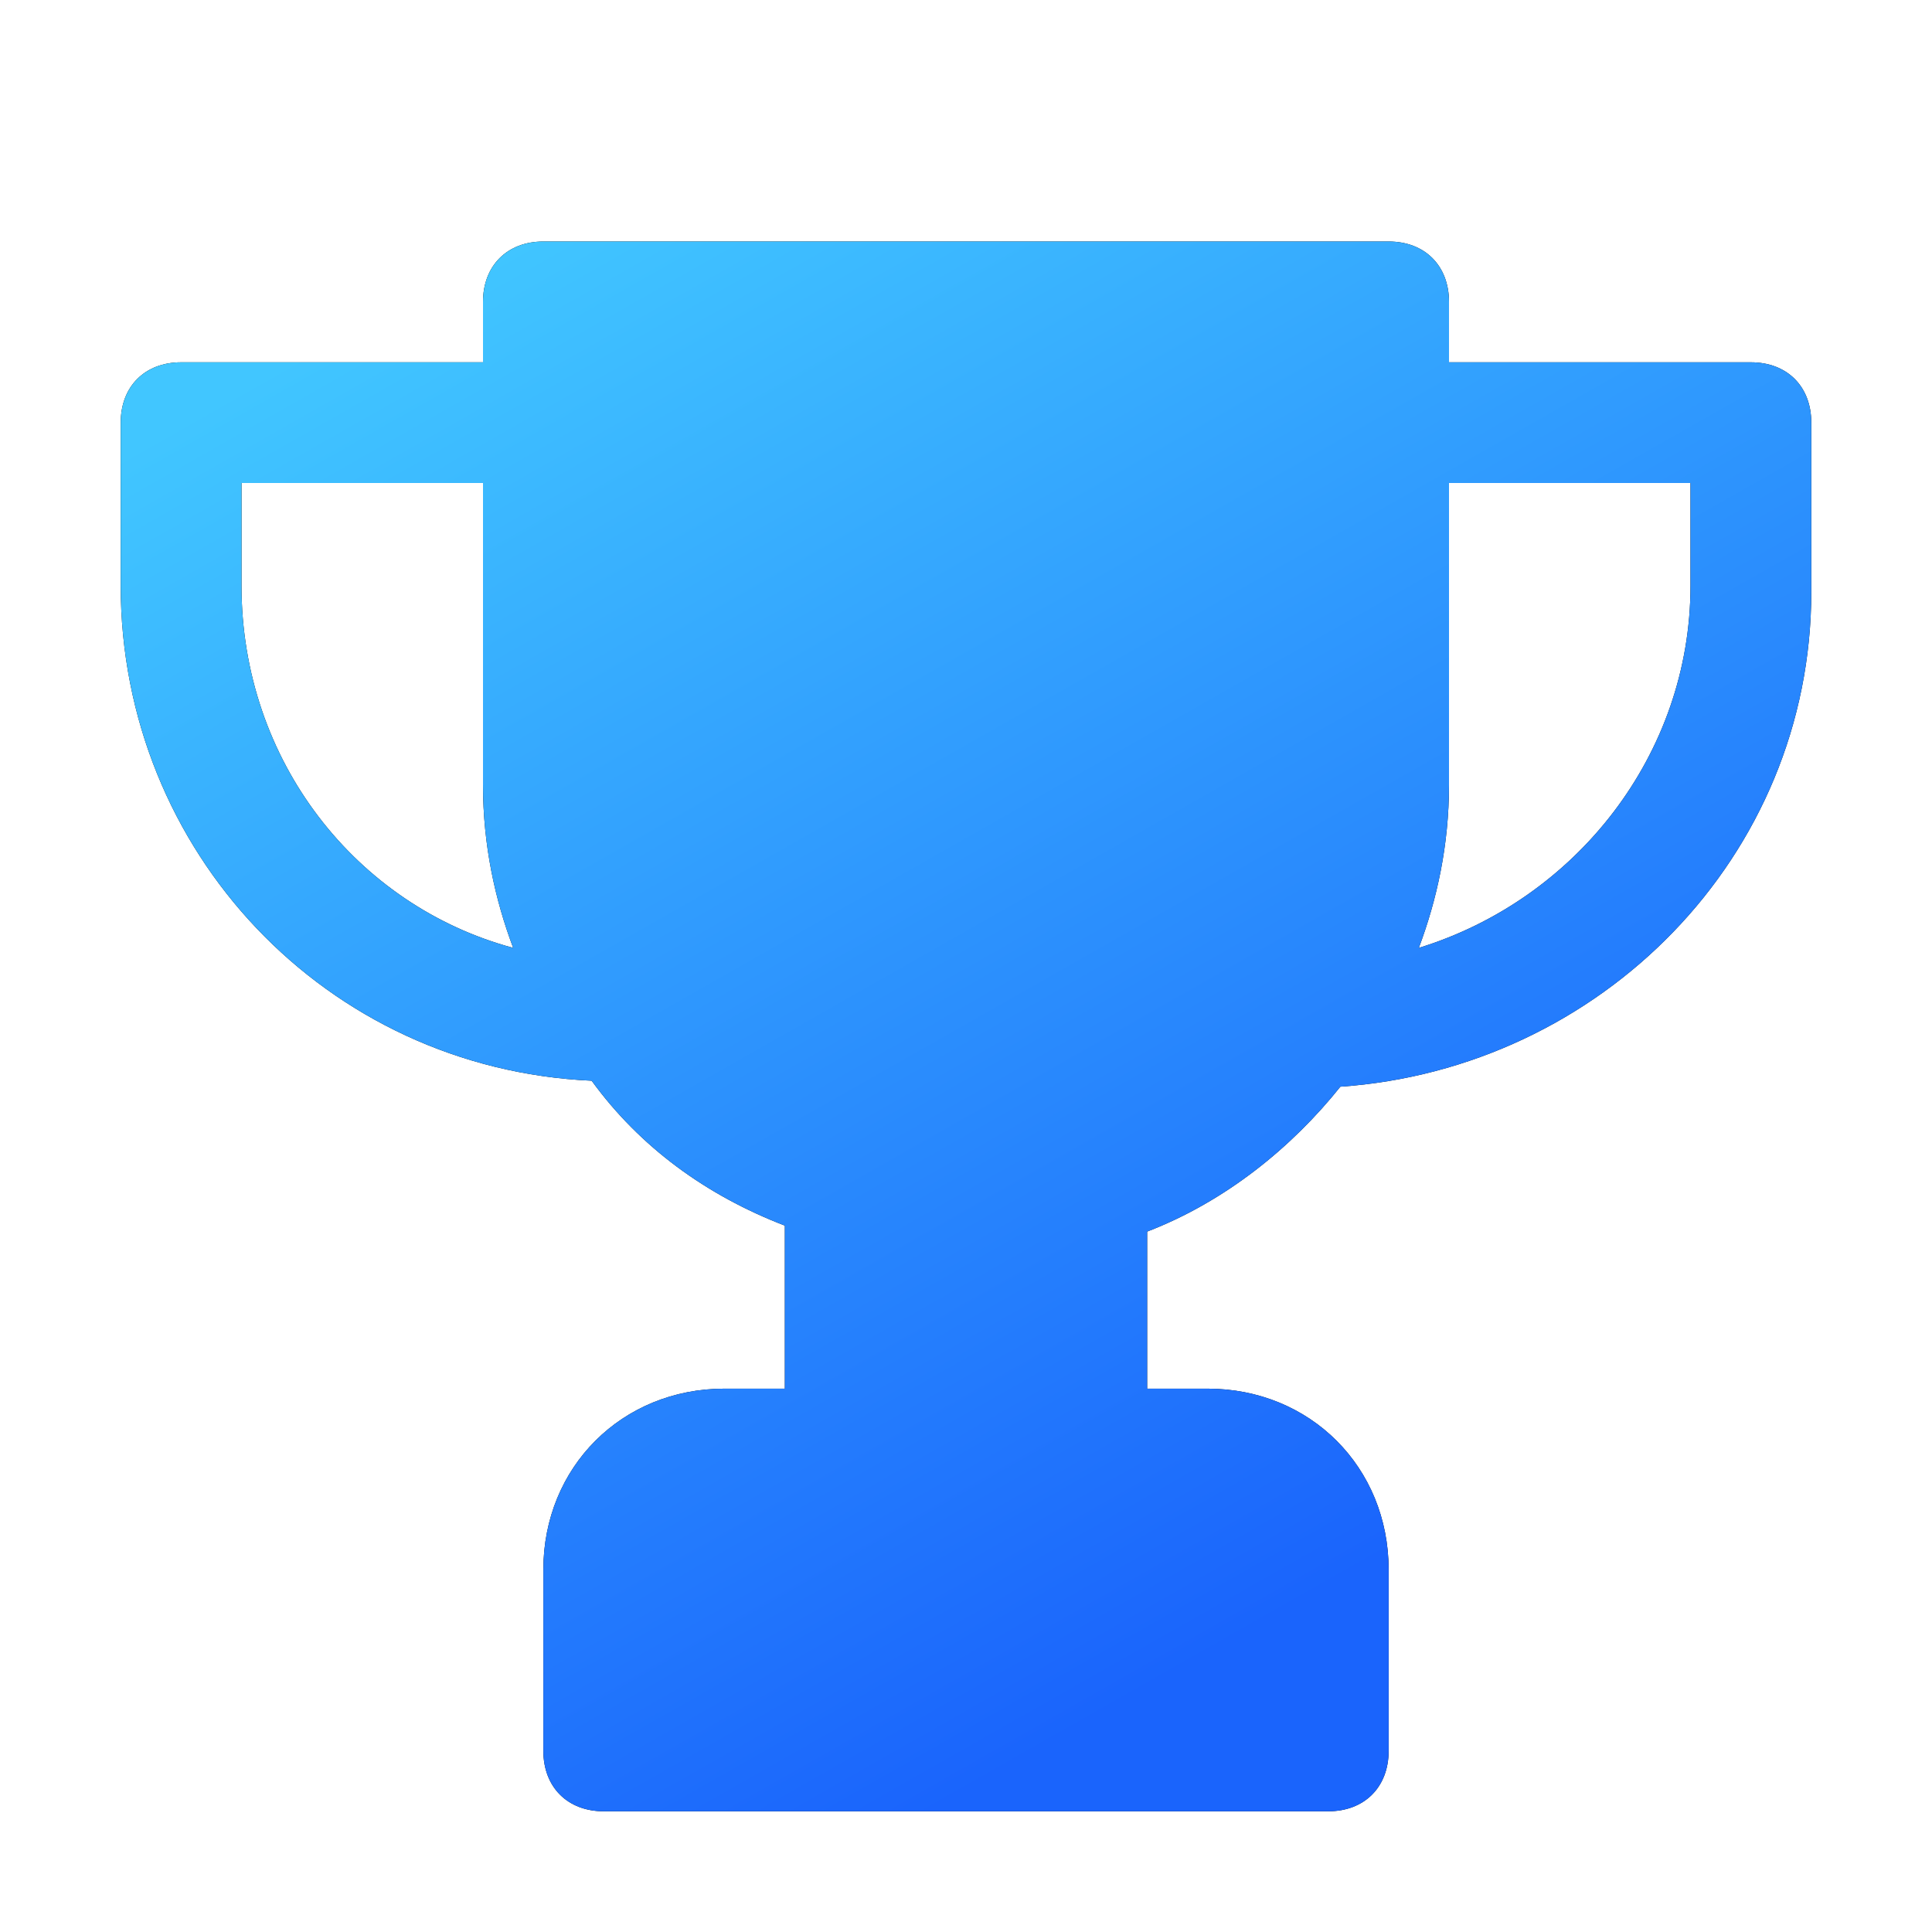
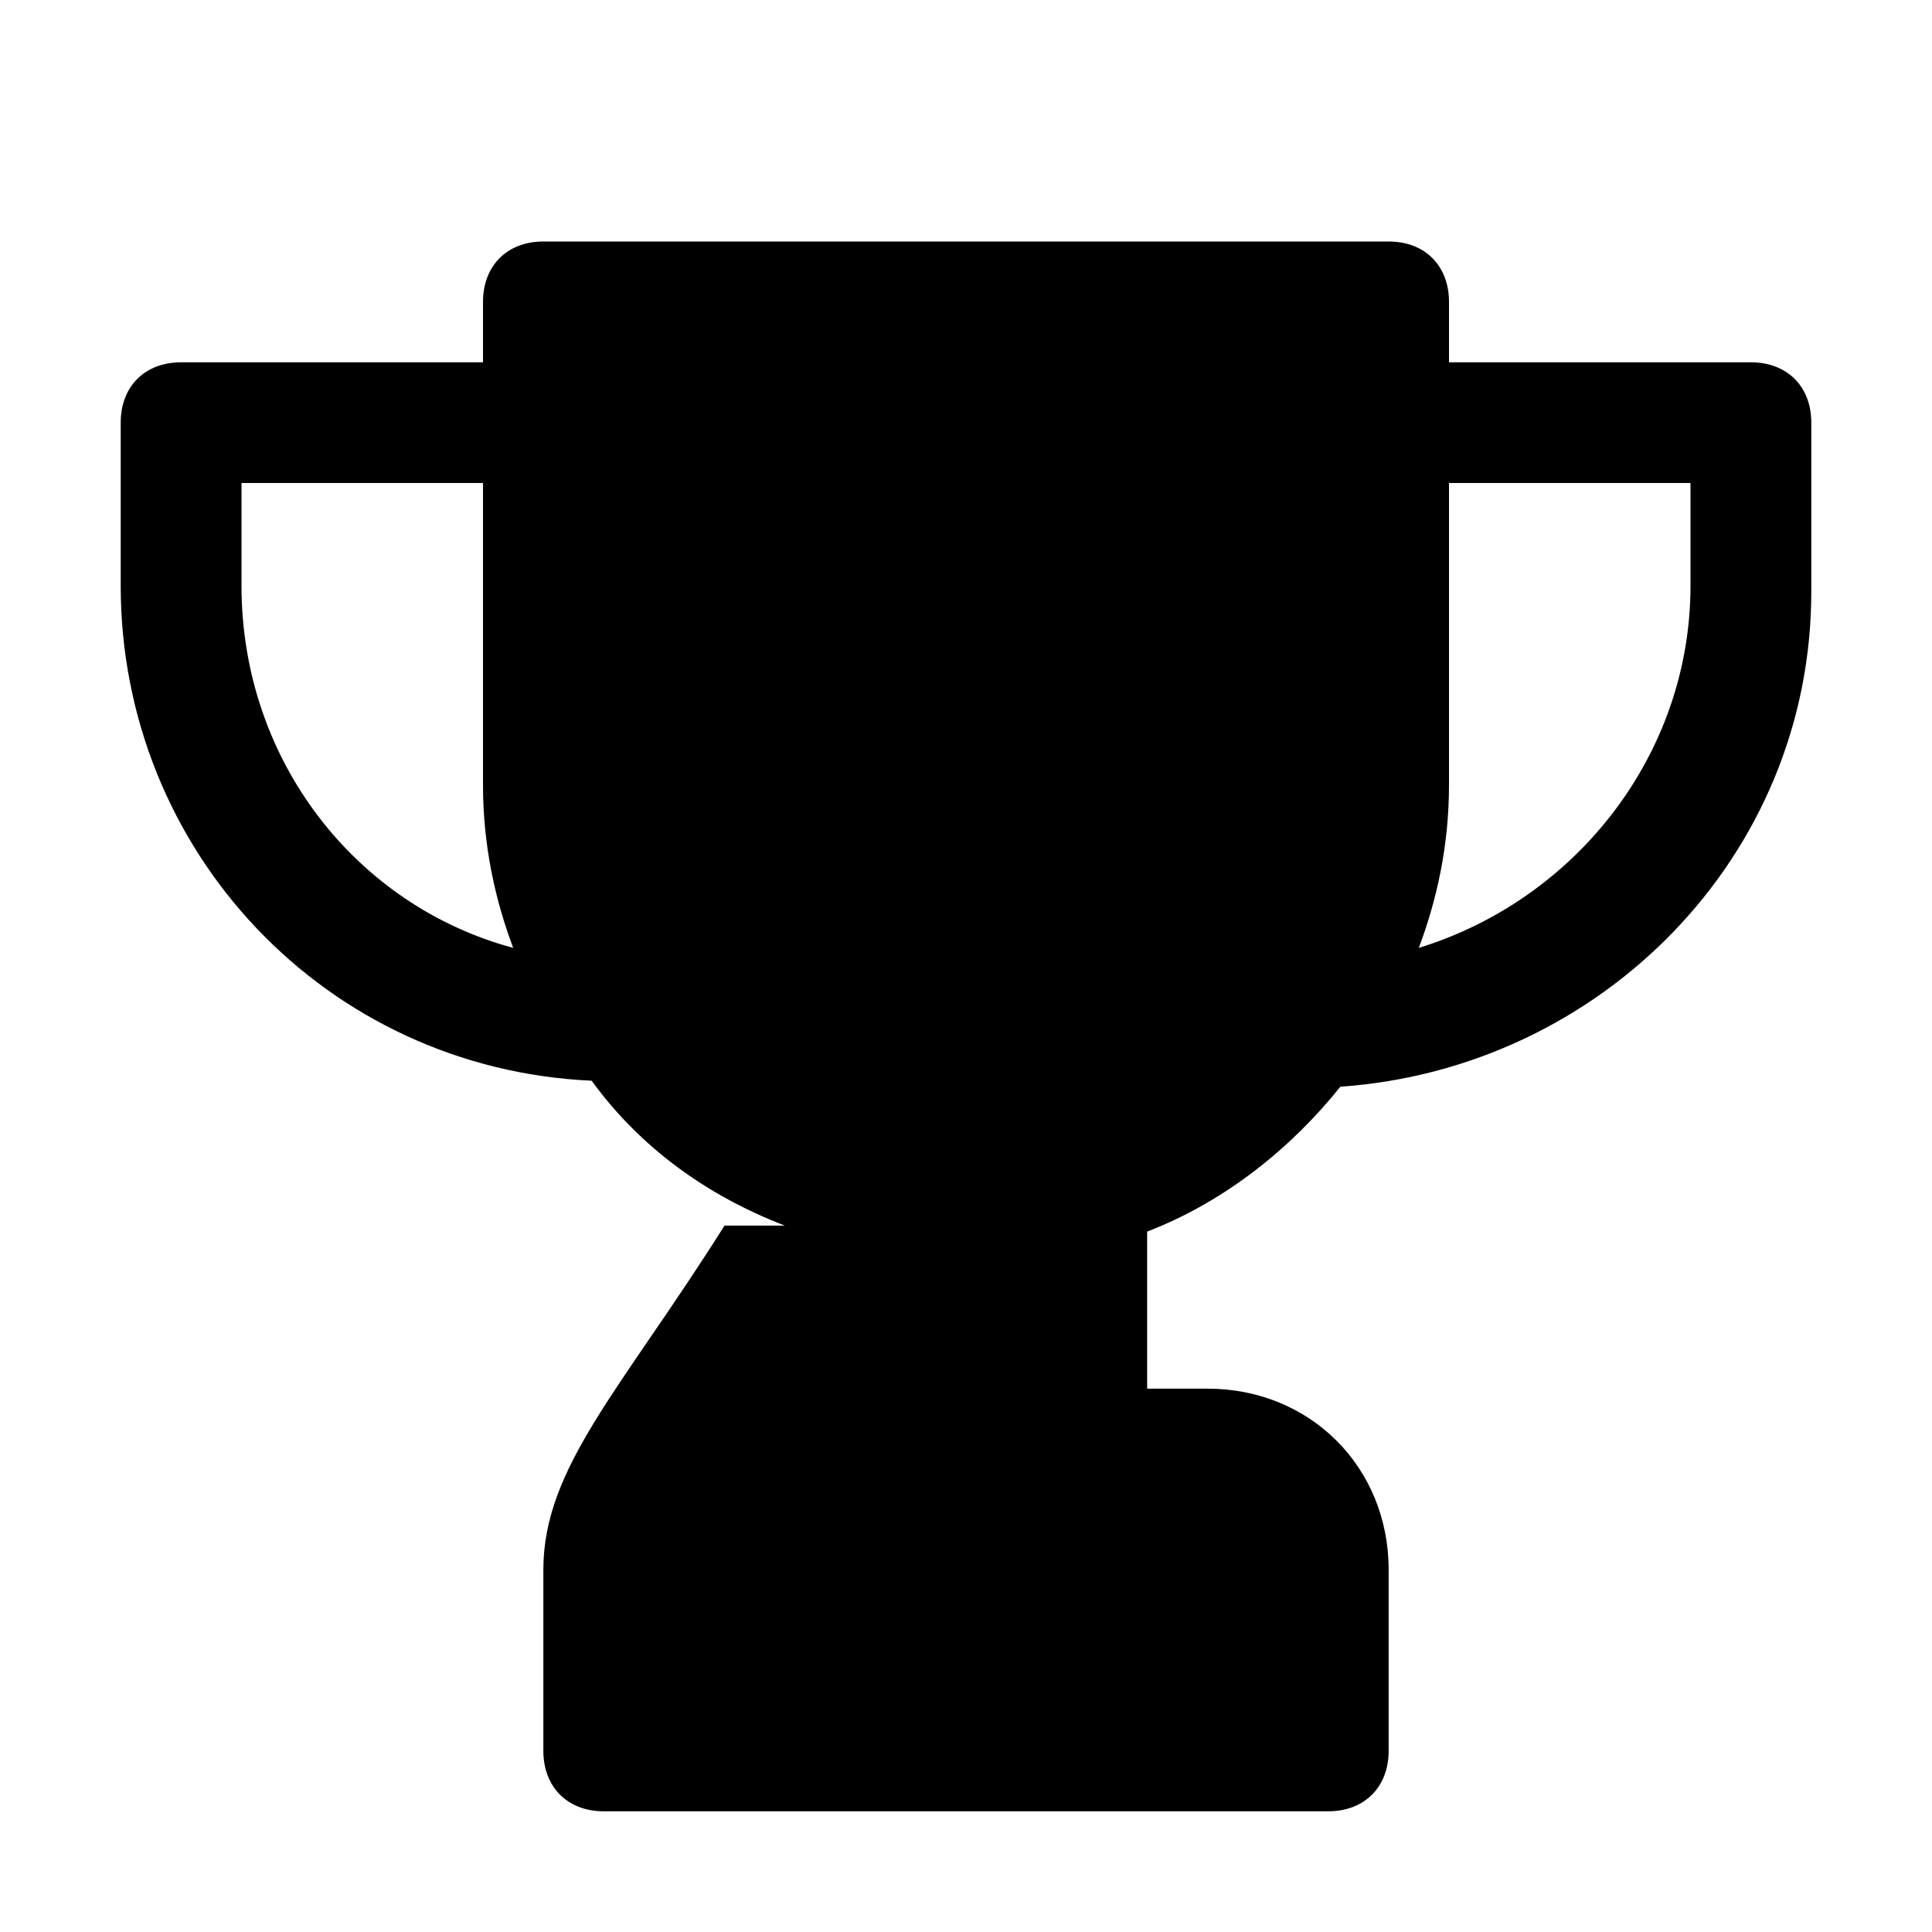
<svg xmlns="http://www.w3.org/2000/svg" width="21" height="21" viewBox="0 0 21 21" fill="none">
-   <path d="M19.031 3.938H15.75V3.281C15.75 2.888 15.488 2.625 15.094 2.625H5.906C5.513 2.625 5.25 2.888 5.25 3.281V3.938H1.969C1.575 3.938 1.312 4.2 1.312 4.594V6.366C1.312 9.253 3.544 11.616 6.431 11.747C6.956 12.469 7.678 12.994 8.531 13.322V15.094H7.875C6.759 15.094 5.906 15.947 5.906 17.062V19.031C5.906 19.425 6.169 19.688 6.562 19.688H14.438C14.831 19.688 15.094 19.425 15.094 19.031V17.062C15.094 15.947 14.241 15.094 13.125 15.094H12.469V13.387C13.322 13.059 14.044 12.469 14.569 11.812C17.391 11.616 19.688 9.319 19.688 6.431V4.594C19.688 4.2 19.425 3.938 19.031 3.938ZM2.625 6.366V5.25H5.25V8.531C5.25 9.188 5.381 9.778 5.578 10.303C3.872 9.844 2.625 8.269 2.625 6.366ZM18.375 6.366C18.375 8.203 17.128 9.778 15.422 10.303C15.619 9.778 15.75 9.188 15.75 8.531V5.25H18.375V6.366Z" fill="black" />
-   <path d="M19.031 3.938H15.75V3.281C15.75 2.888 15.488 2.625 15.094 2.625H5.906C5.513 2.625 5.25 2.888 5.25 3.281V3.938H1.969C1.575 3.938 1.312 4.2 1.312 4.594V6.366C1.312 9.253 3.544 11.616 6.431 11.747C6.956 12.469 7.678 12.994 8.531 13.322V15.094H7.875C6.759 15.094 5.906 15.947 5.906 17.062V19.031C5.906 19.425 6.169 19.688 6.562 19.688H14.438C14.831 19.688 15.094 19.425 15.094 19.031V17.062C15.094 15.947 14.241 15.094 13.125 15.094H12.469V13.387C13.322 13.059 14.044 12.469 14.569 11.812C17.391 11.616 19.688 9.319 19.688 6.431V4.594C19.688 4.2 19.425 3.938 19.031 3.938ZM2.625 6.366V5.25H5.25V8.531C5.25 9.188 5.381 9.778 5.578 10.303C3.872 9.844 2.625 8.269 2.625 6.366ZM18.375 6.366C18.375 8.203 17.128 9.778 15.422 10.303C15.619 9.778 15.75 9.188 15.75 8.531V5.25H18.375V6.366Z" fill="url(#paint0_linear_3847_685)" />
+   <path d="M19.031 3.938H15.75V3.281C15.75 2.888 15.488 2.625 15.094 2.625H5.906C5.513 2.625 5.25 2.888 5.25 3.281V3.938H1.969C1.575 3.938 1.312 4.2 1.312 4.594V6.366C1.312 9.253 3.544 11.616 6.431 11.747C6.956 12.469 7.678 12.994 8.531 13.322H7.875C6.759 15.094 5.906 15.947 5.906 17.062V19.031C5.906 19.425 6.169 19.688 6.562 19.688H14.438C14.831 19.688 15.094 19.425 15.094 19.031V17.062C15.094 15.947 14.241 15.094 13.125 15.094H12.469V13.387C13.322 13.059 14.044 12.469 14.569 11.812C17.391 11.616 19.688 9.319 19.688 6.431V4.594C19.688 4.2 19.425 3.938 19.031 3.938ZM2.625 6.366V5.25H5.25V8.531C5.25 9.188 5.381 9.778 5.578 10.303C3.872 9.844 2.625 8.269 2.625 6.366ZM18.375 6.366C18.375 8.203 17.128 9.778 15.422 10.303C15.619 9.778 15.75 9.188 15.75 8.531V5.25H18.375V6.366Z" fill="black" />
  <defs>
    <linearGradient id="paint0_linear_3847_685" x1="5.379" y1="2.625" x2="13.88" y2="17.591" gradientUnits="userSpaceOnUse">
      <stop stop-color="#41C6FF" />
      <stop offset="1" stop-color="#1A64FC" />
    </linearGradient>
  </defs>
</svg>